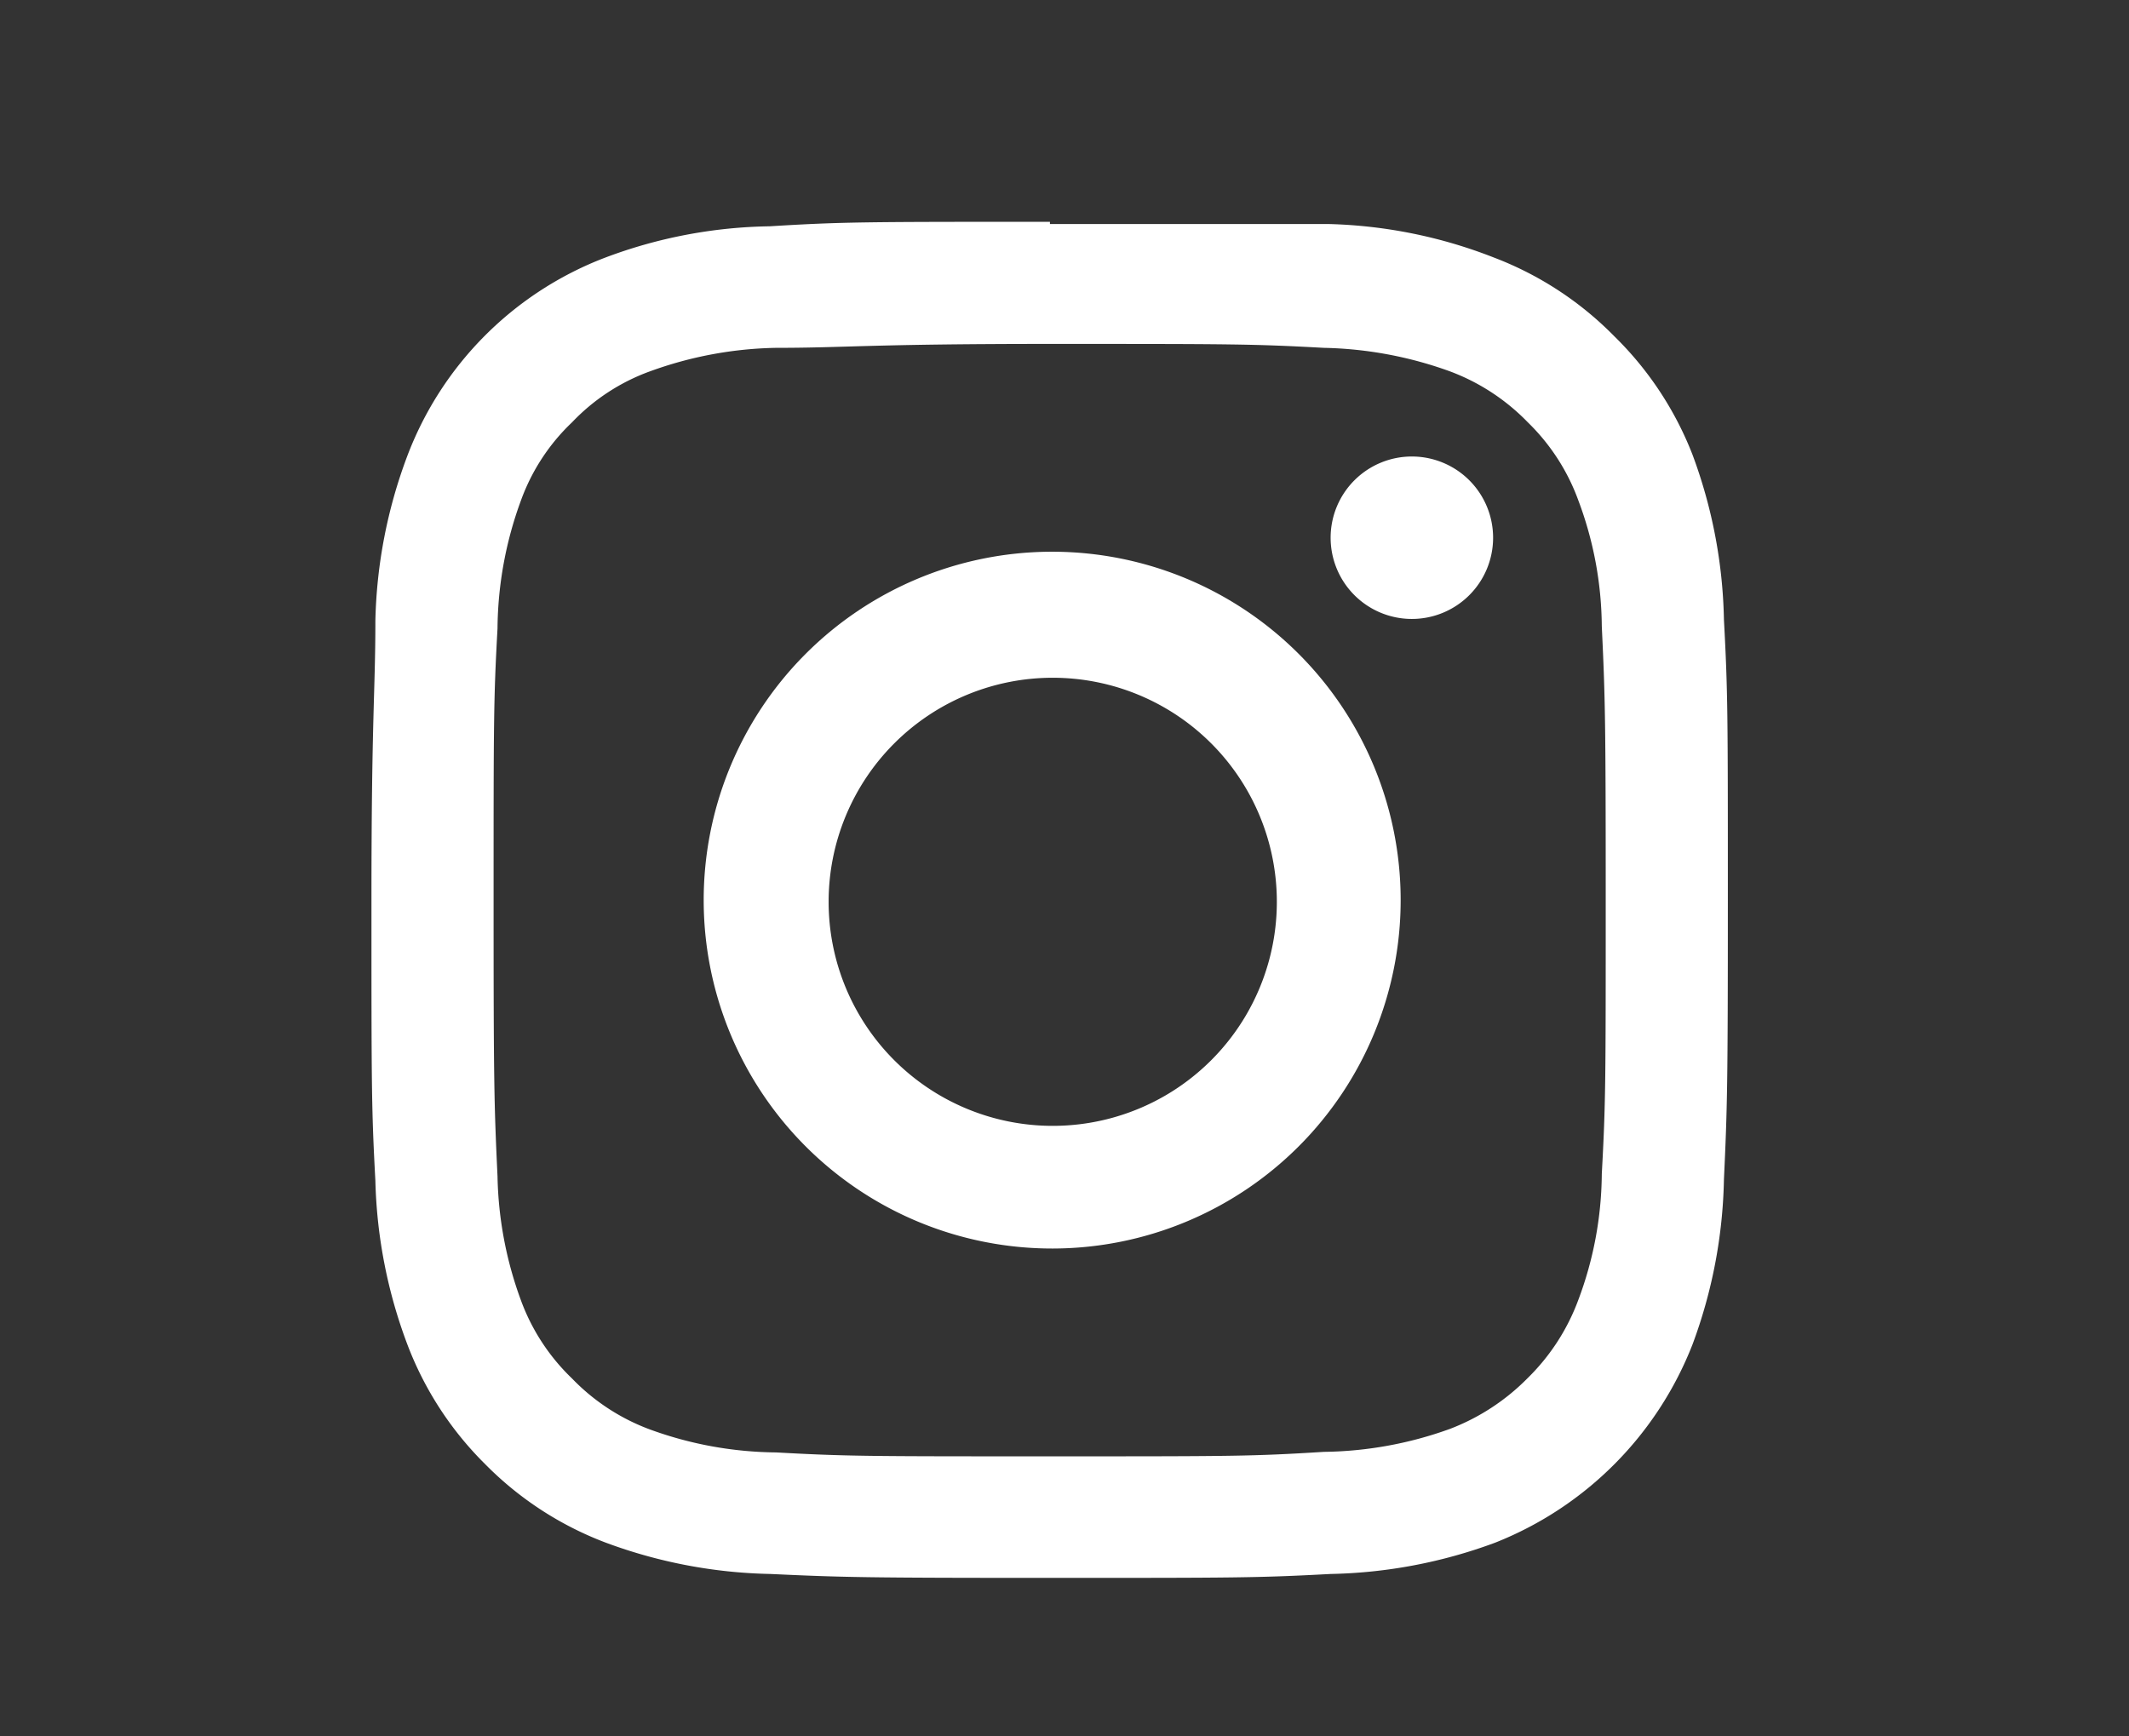
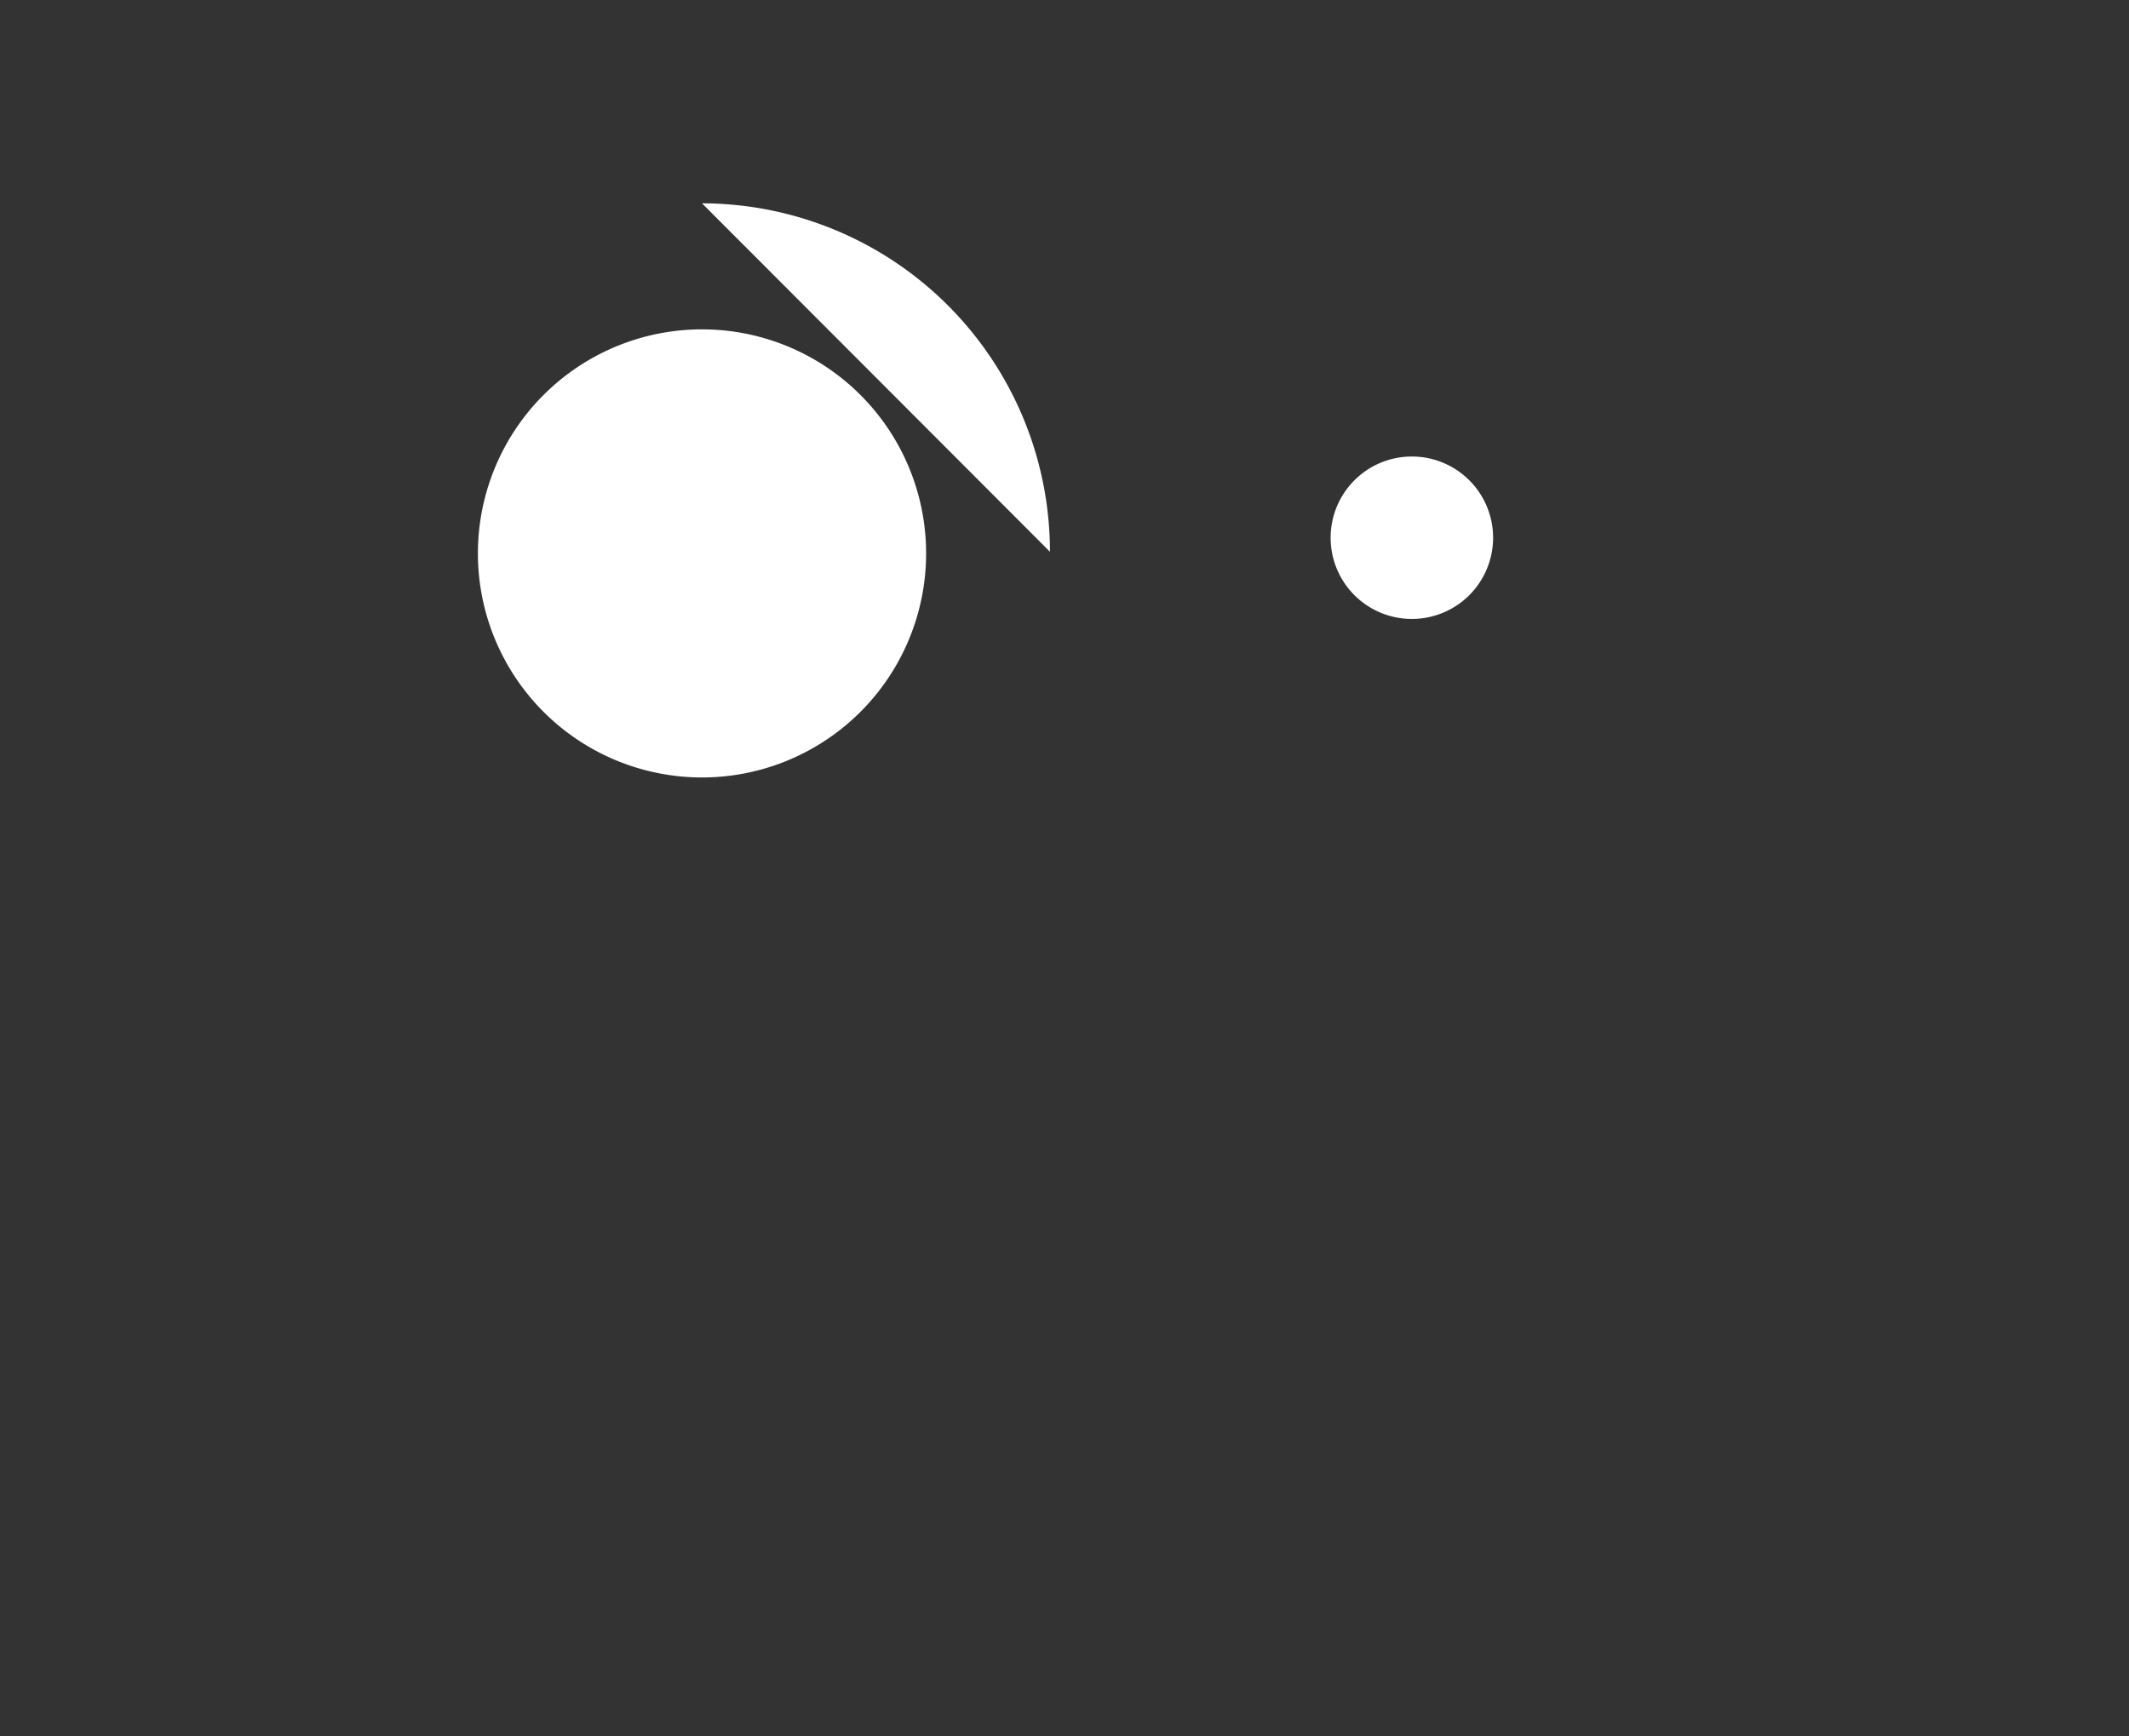
<svg xmlns="http://www.w3.org/2000/svg" id="Capa_1" data-name="Capa 1" viewBox="0 0 38 31">
  <rect x="0" y="0" width="38" height="31" fill="#333333" stroke="none" />
  <defs>
    <style>.cls-1{fill:#fff;}</style>
  </defs>
  <title>Mesa de trabajo 12</title>
  <g id="_Grupo_" data-name="&lt;Grupo&gt;">
    <g id="_Grupo_2" data-name="&lt;Grupo&gt;">
-       <path id="_Trazado_compuesto_" data-name="&lt;Trazado compuesto&gt;" class="cls-1" d="M18.74,6.14c3.23,0,3.61,0,4.89.07a7,7,0,0,1,2.25.42,3.77,3.77,0,0,1,1.39.91,3.71,3.71,0,0,1,.9,1.39,6.51,6.51,0,0,1,.42,2.25c.06,1.27.07,1.66.07,4.89s0,3.61-.07,4.89a6.51,6.51,0,0,1-.42,2.25,3.79,3.79,0,0,1-.9,1.39,3.9,3.9,0,0,1-1.39.91,6.84,6.84,0,0,1-2.25.41C22.35,26,22,26,18.74,26s-3.62,0-4.89-.07a6.72,6.72,0,0,1-2.25-.41,3.73,3.73,0,0,1-1.39-.91,3.69,3.69,0,0,1-.91-1.39A6.76,6.76,0,0,1,8.88,21c-.06-1.28-.07-1.66-.07-4.89s0-3.62.07-4.89A6.76,6.76,0,0,1,9.3,8.93a3.62,3.62,0,0,1,.91-1.39,3.62,3.62,0,0,1,1.39-.91,6.91,6.91,0,0,1,2.25-.42c1.27,0,1.65-.07,4.89-.07m0-2.18c-3.29,0-3.7,0-5,.08a8.66,8.66,0,0,0-2.94.56A6.1,6.1,0,0,0,7.27,8.14a8.88,8.88,0,0,0-.57,2.94c0,1.29-.07,1.7-.07,5s0,3.7.07,5A8.88,8.88,0,0,0,7.27,24a6,6,0,0,0,1.39,2.14,6,6,0,0,0,2.15,1.4,8.91,8.91,0,0,0,2.94.56c1.29.06,1.7.07,5,.07s3.7,0,5-.07a8.91,8.91,0,0,0,2.94-.56A6.25,6.25,0,0,0,30.21,24a8.91,8.91,0,0,0,.56-2.94c.06-1.29.07-1.7.07-5s0-3.7-.07-5a8.91,8.91,0,0,0-.56-2.94A6,6,0,0,0,28.81,6,6,6,0,0,0,26.67,4.6,8.66,8.66,0,0,0,23.73,4C22.44,4,22,4,18.74,4" />
-       <path id="_Trazado_compuesto_2" data-name="&lt;Trazado compuesto&gt;" class="cls-1" d="M18.74,9.85A6.22,6.22,0,1,0,25,16.07a6.22,6.22,0,0,0-6.21-6.22m0,10.25a4,4,0,1,1,4-4,4,4,0,0,1-4,4" />
+       <path id="_Trazado_compuesto_2" data-name="&lt;Trazado compuesto&gt;" class="cls-1" d="M18.74,9.85a6.22,6.22,0,0,0-6.21-6.22m0,10.25a4,4,0,1,1,4-4,4,4,0,0,1-4,4" />
      <path id="_Trazado_" data-name="&lt;Trazado&gt;" class="cls-1" d="M26.65,9.61A1.45,1.45,0,1,1,25.2,8.15a1.45,1.45,0,0,1,1.45,1.46" />
    </g>
  </g>
</svg>